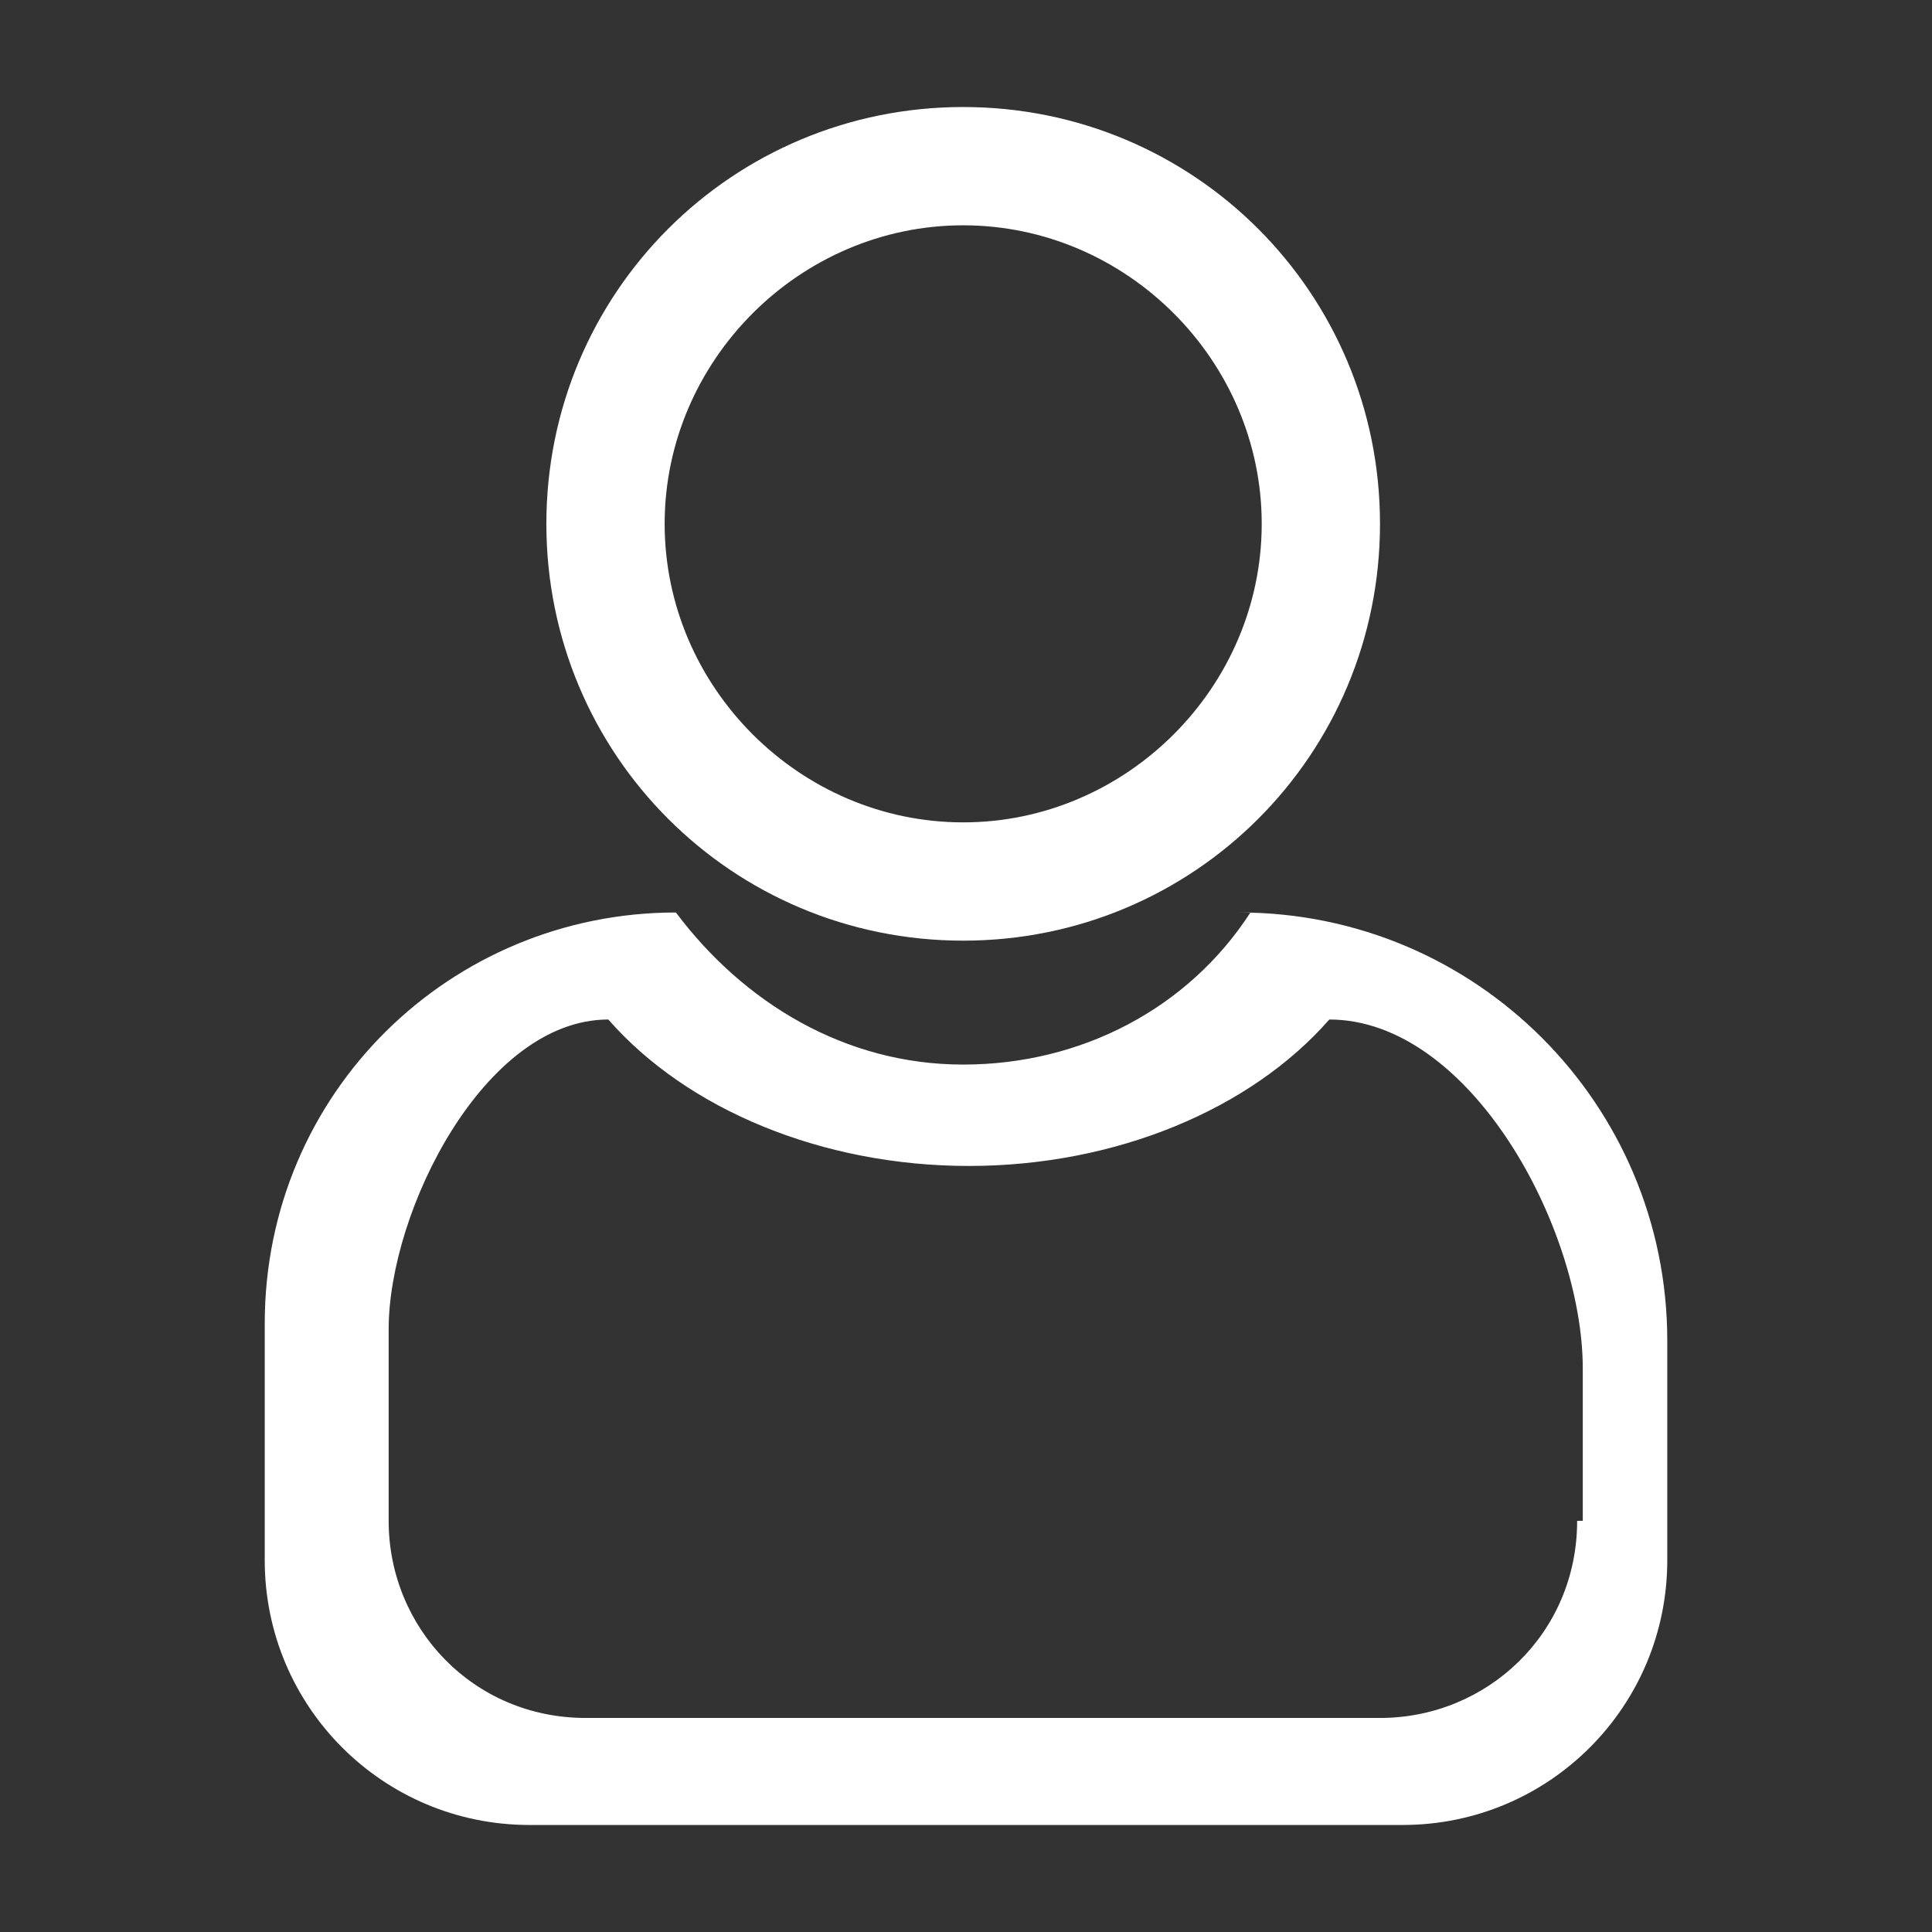
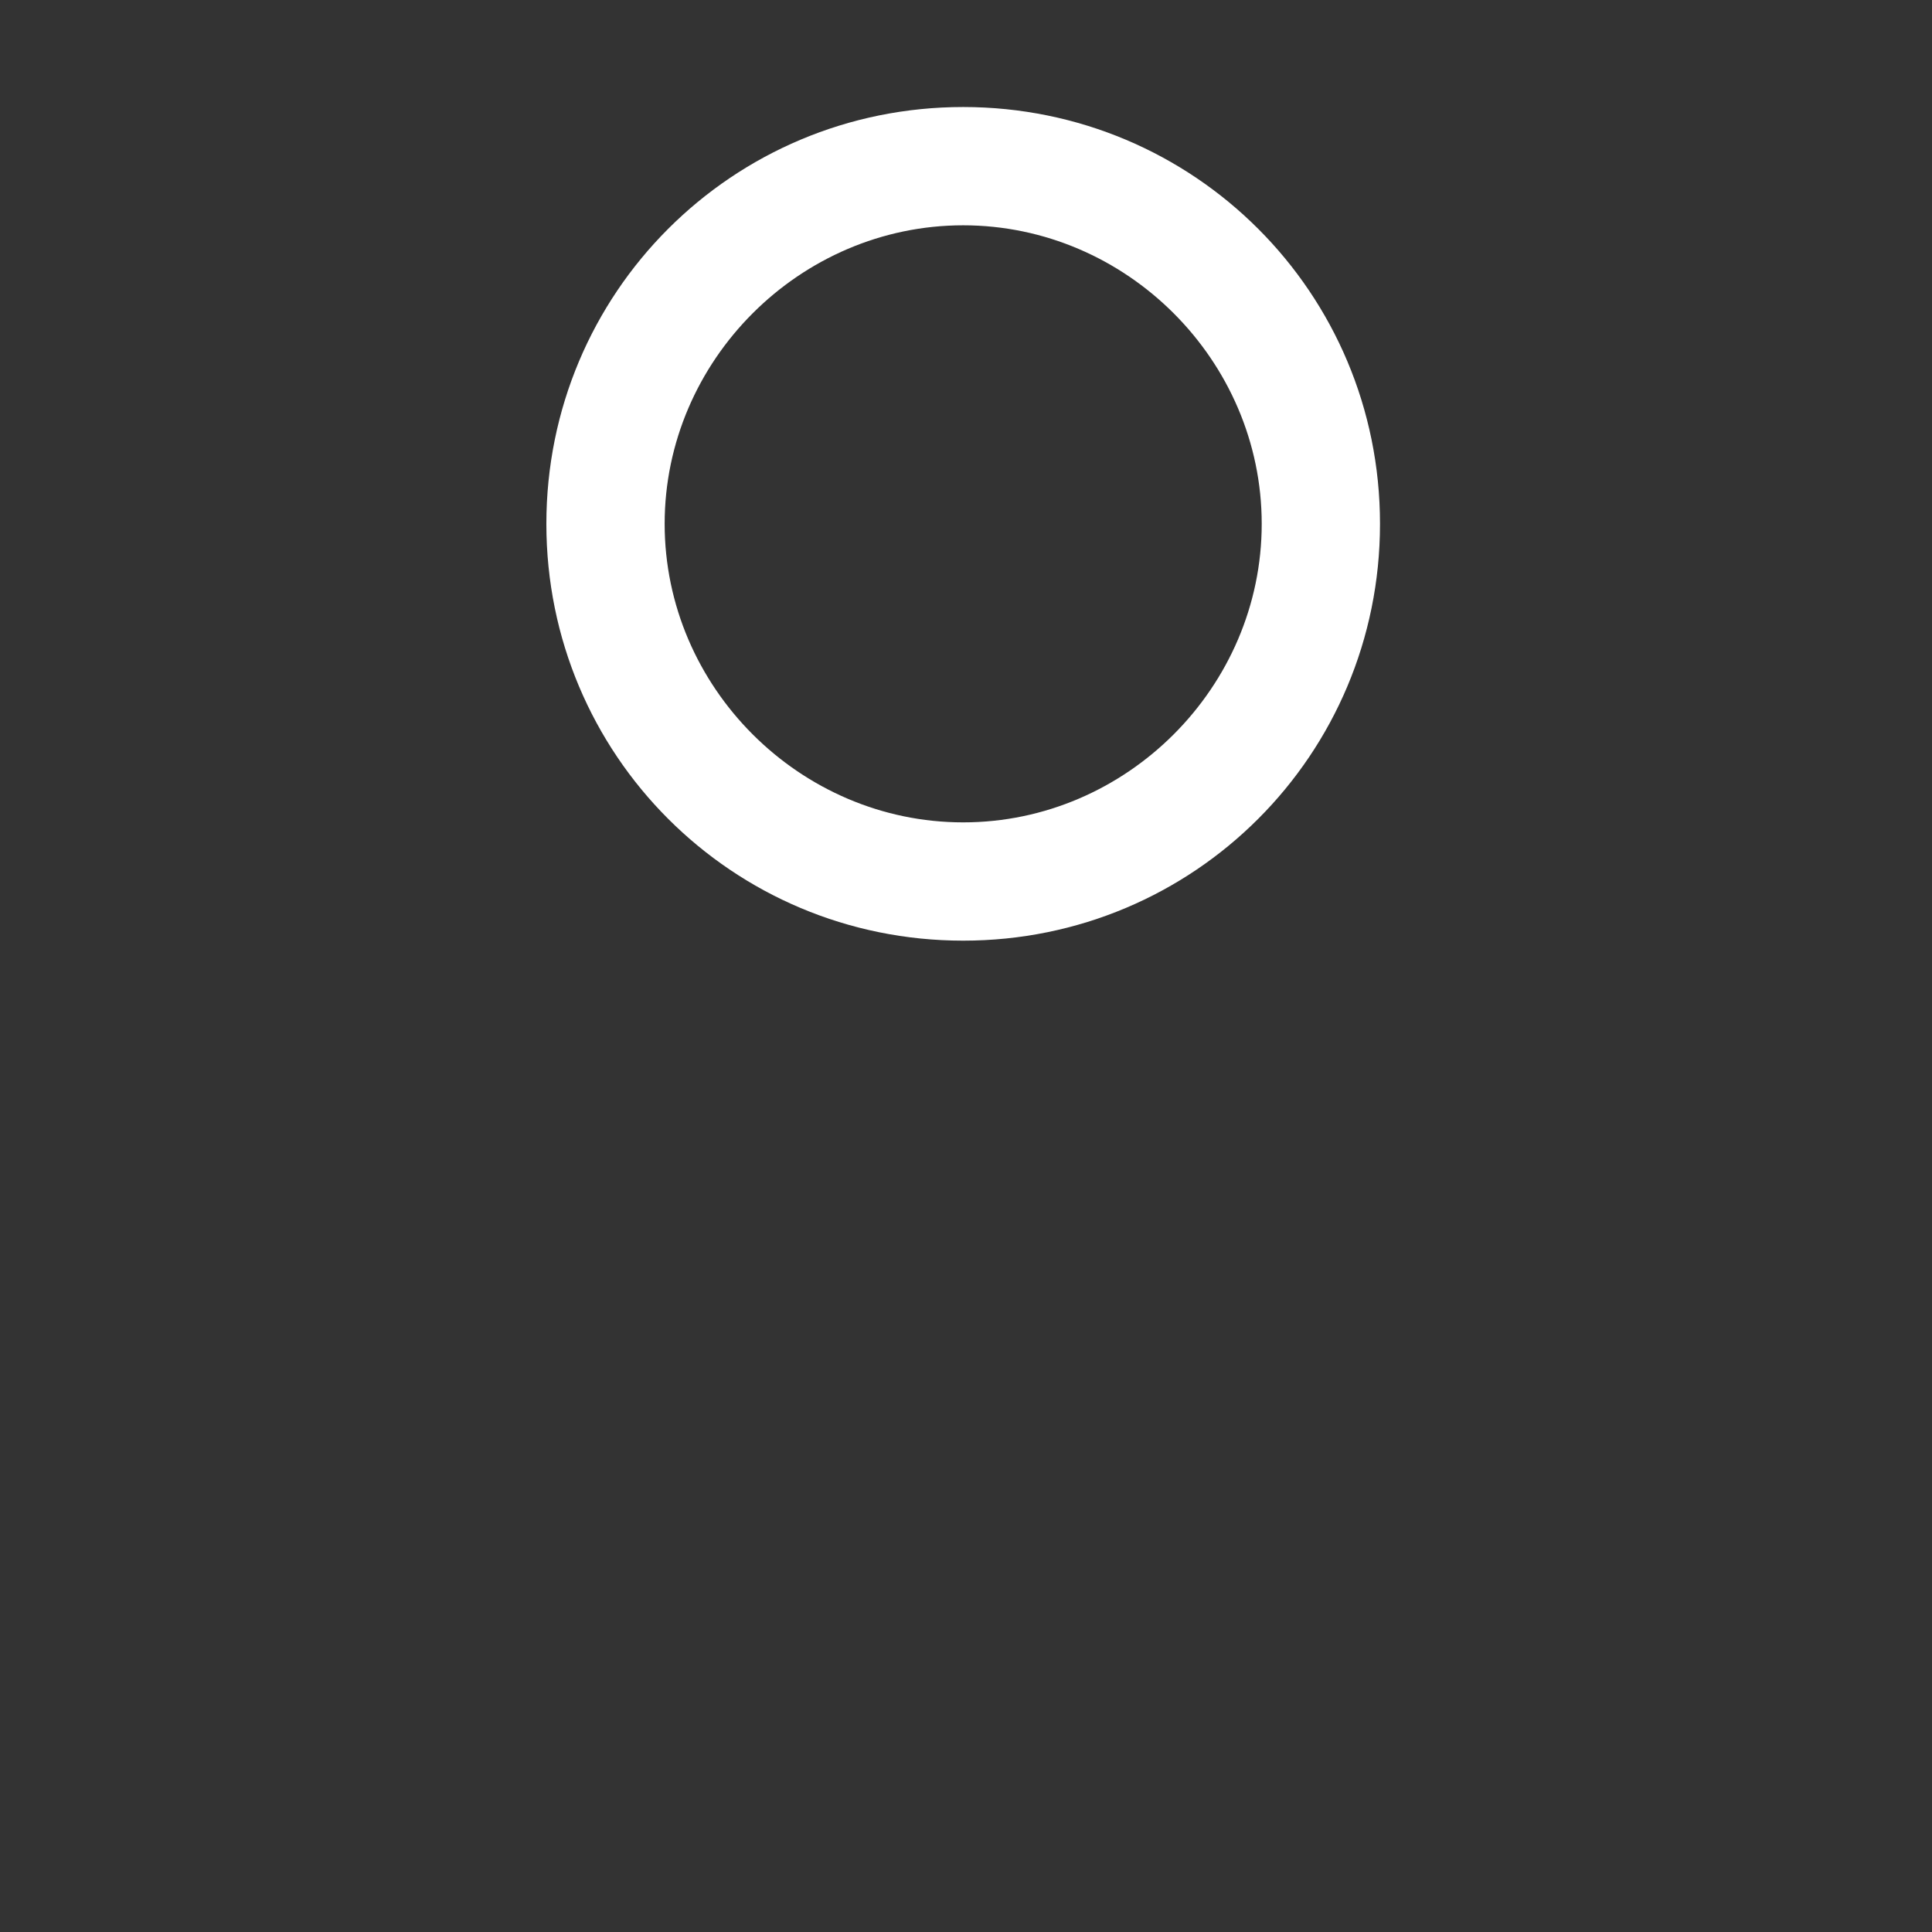
<svg xmlns="http://www.w3.org/2000/svg" id="Calque_1" data-name="Calque 1" version="1.1" viewBox="0 0 34.3 34.3">
  <rect x="0" y="0" width="34.3" height="34.3" fill="#333333" stroke="none" />
  <defs>
    <style>
      .cls-1 {
        fill: #fff;
        stroke-width: 0px;
      }
    </style>
  </defs>
  <path class="cls-1" d="M17.1,1.9c-4.1,0-7.4,3.3-7.4,7.4s3.3,7.4,7.4,7.4,7.4-3.3,7.4-7.4-3.3-7.4-7.4-7.4ZM17.1,14.6c-2.9,0-5.3-2.4-5.3-5.3s2.4-5.3,5.3-5.3,5.3,2.4,5.3,5.3-2.4,5.3-5.3,5.3Z" />
-   <path class="cls-1" d="M22.2,16.2h0c-1.1,1.7-3,2.7-5.1,2.7s-3.9-1.1-5.1-2.7c-4,0-7.3,3.2-7.3,7.3v4.2c0,2.6,2.1,4.7,4.7,4.7h15.5c2.6,0,4.7-2.1,4.7-4.7v-3.9c0-4.2-3.4-7.6-7.6-7.6ZM28,27c0,2-1.6,3.5-3.5,3.5h-14.1c-2,0-3.5-1.6-3.5-3.5v-3.4c0-2.1,1.7-5.5,3.9-5.5h0c1.4,1.6,3.8,2.6,6.4,2.6s5-1,6.4-2.6h0c2.5,0,4.5,3.7,4.5,6.2v2.7Z" />
</svg>